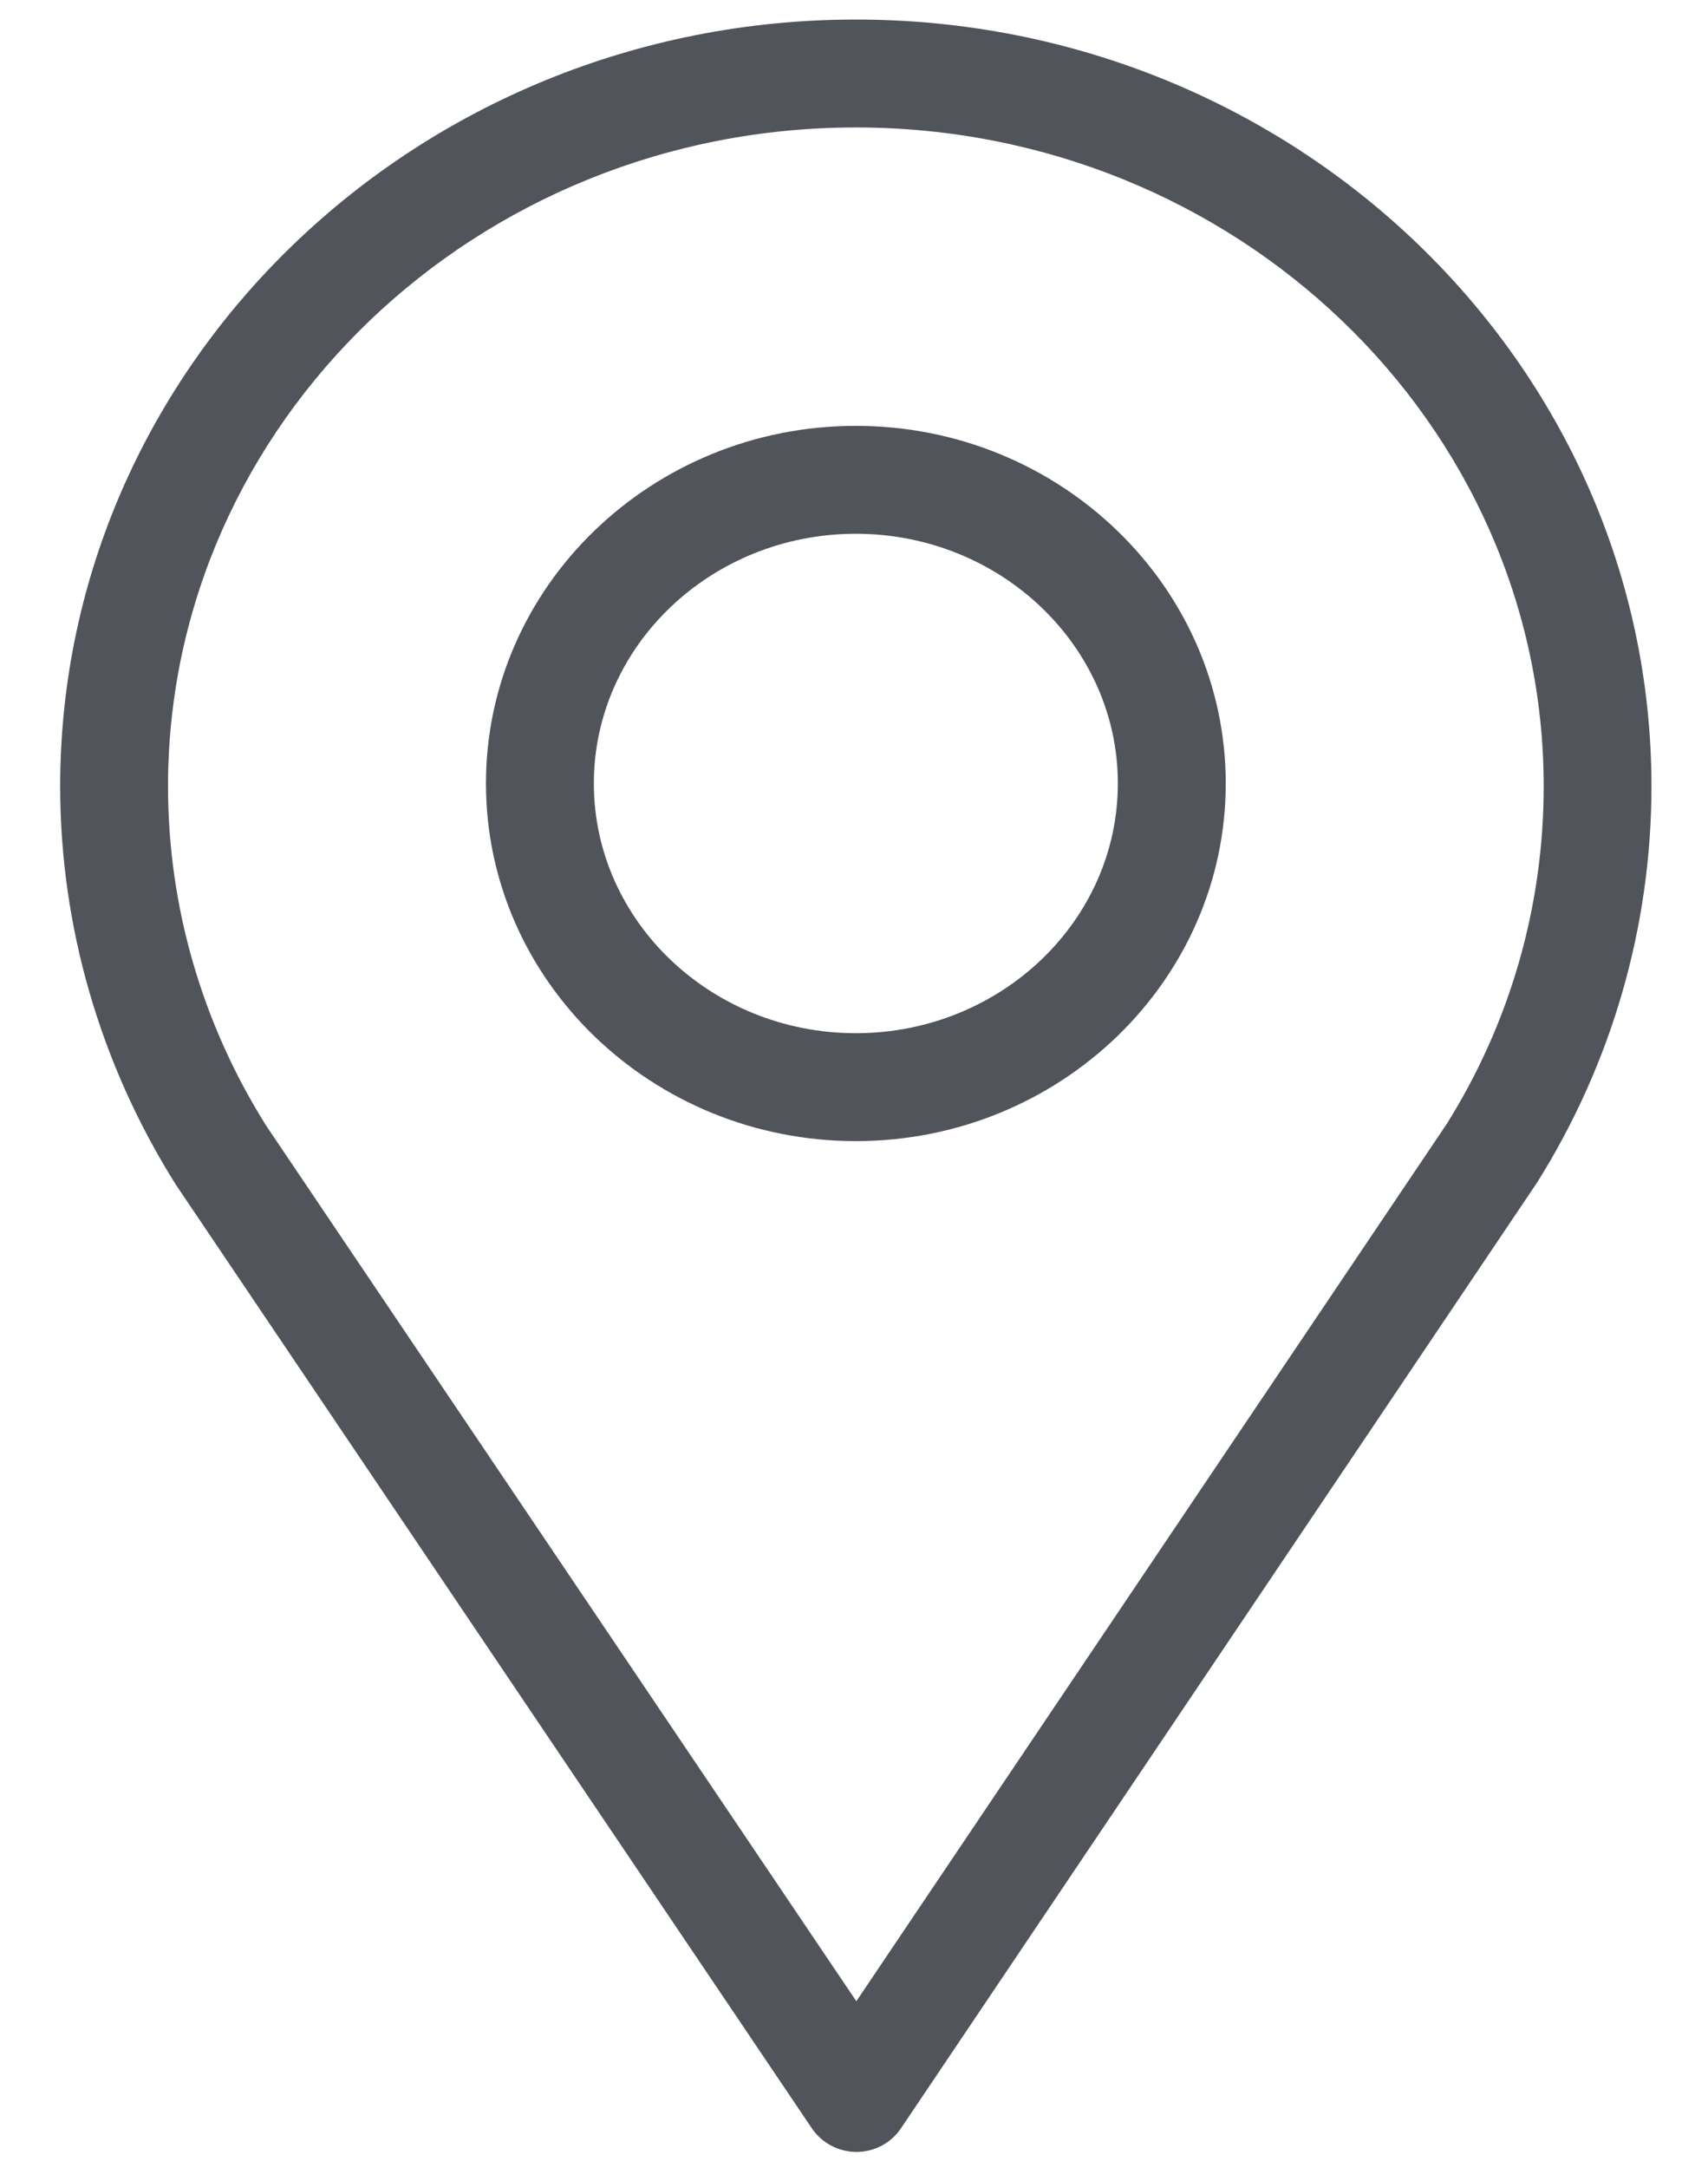
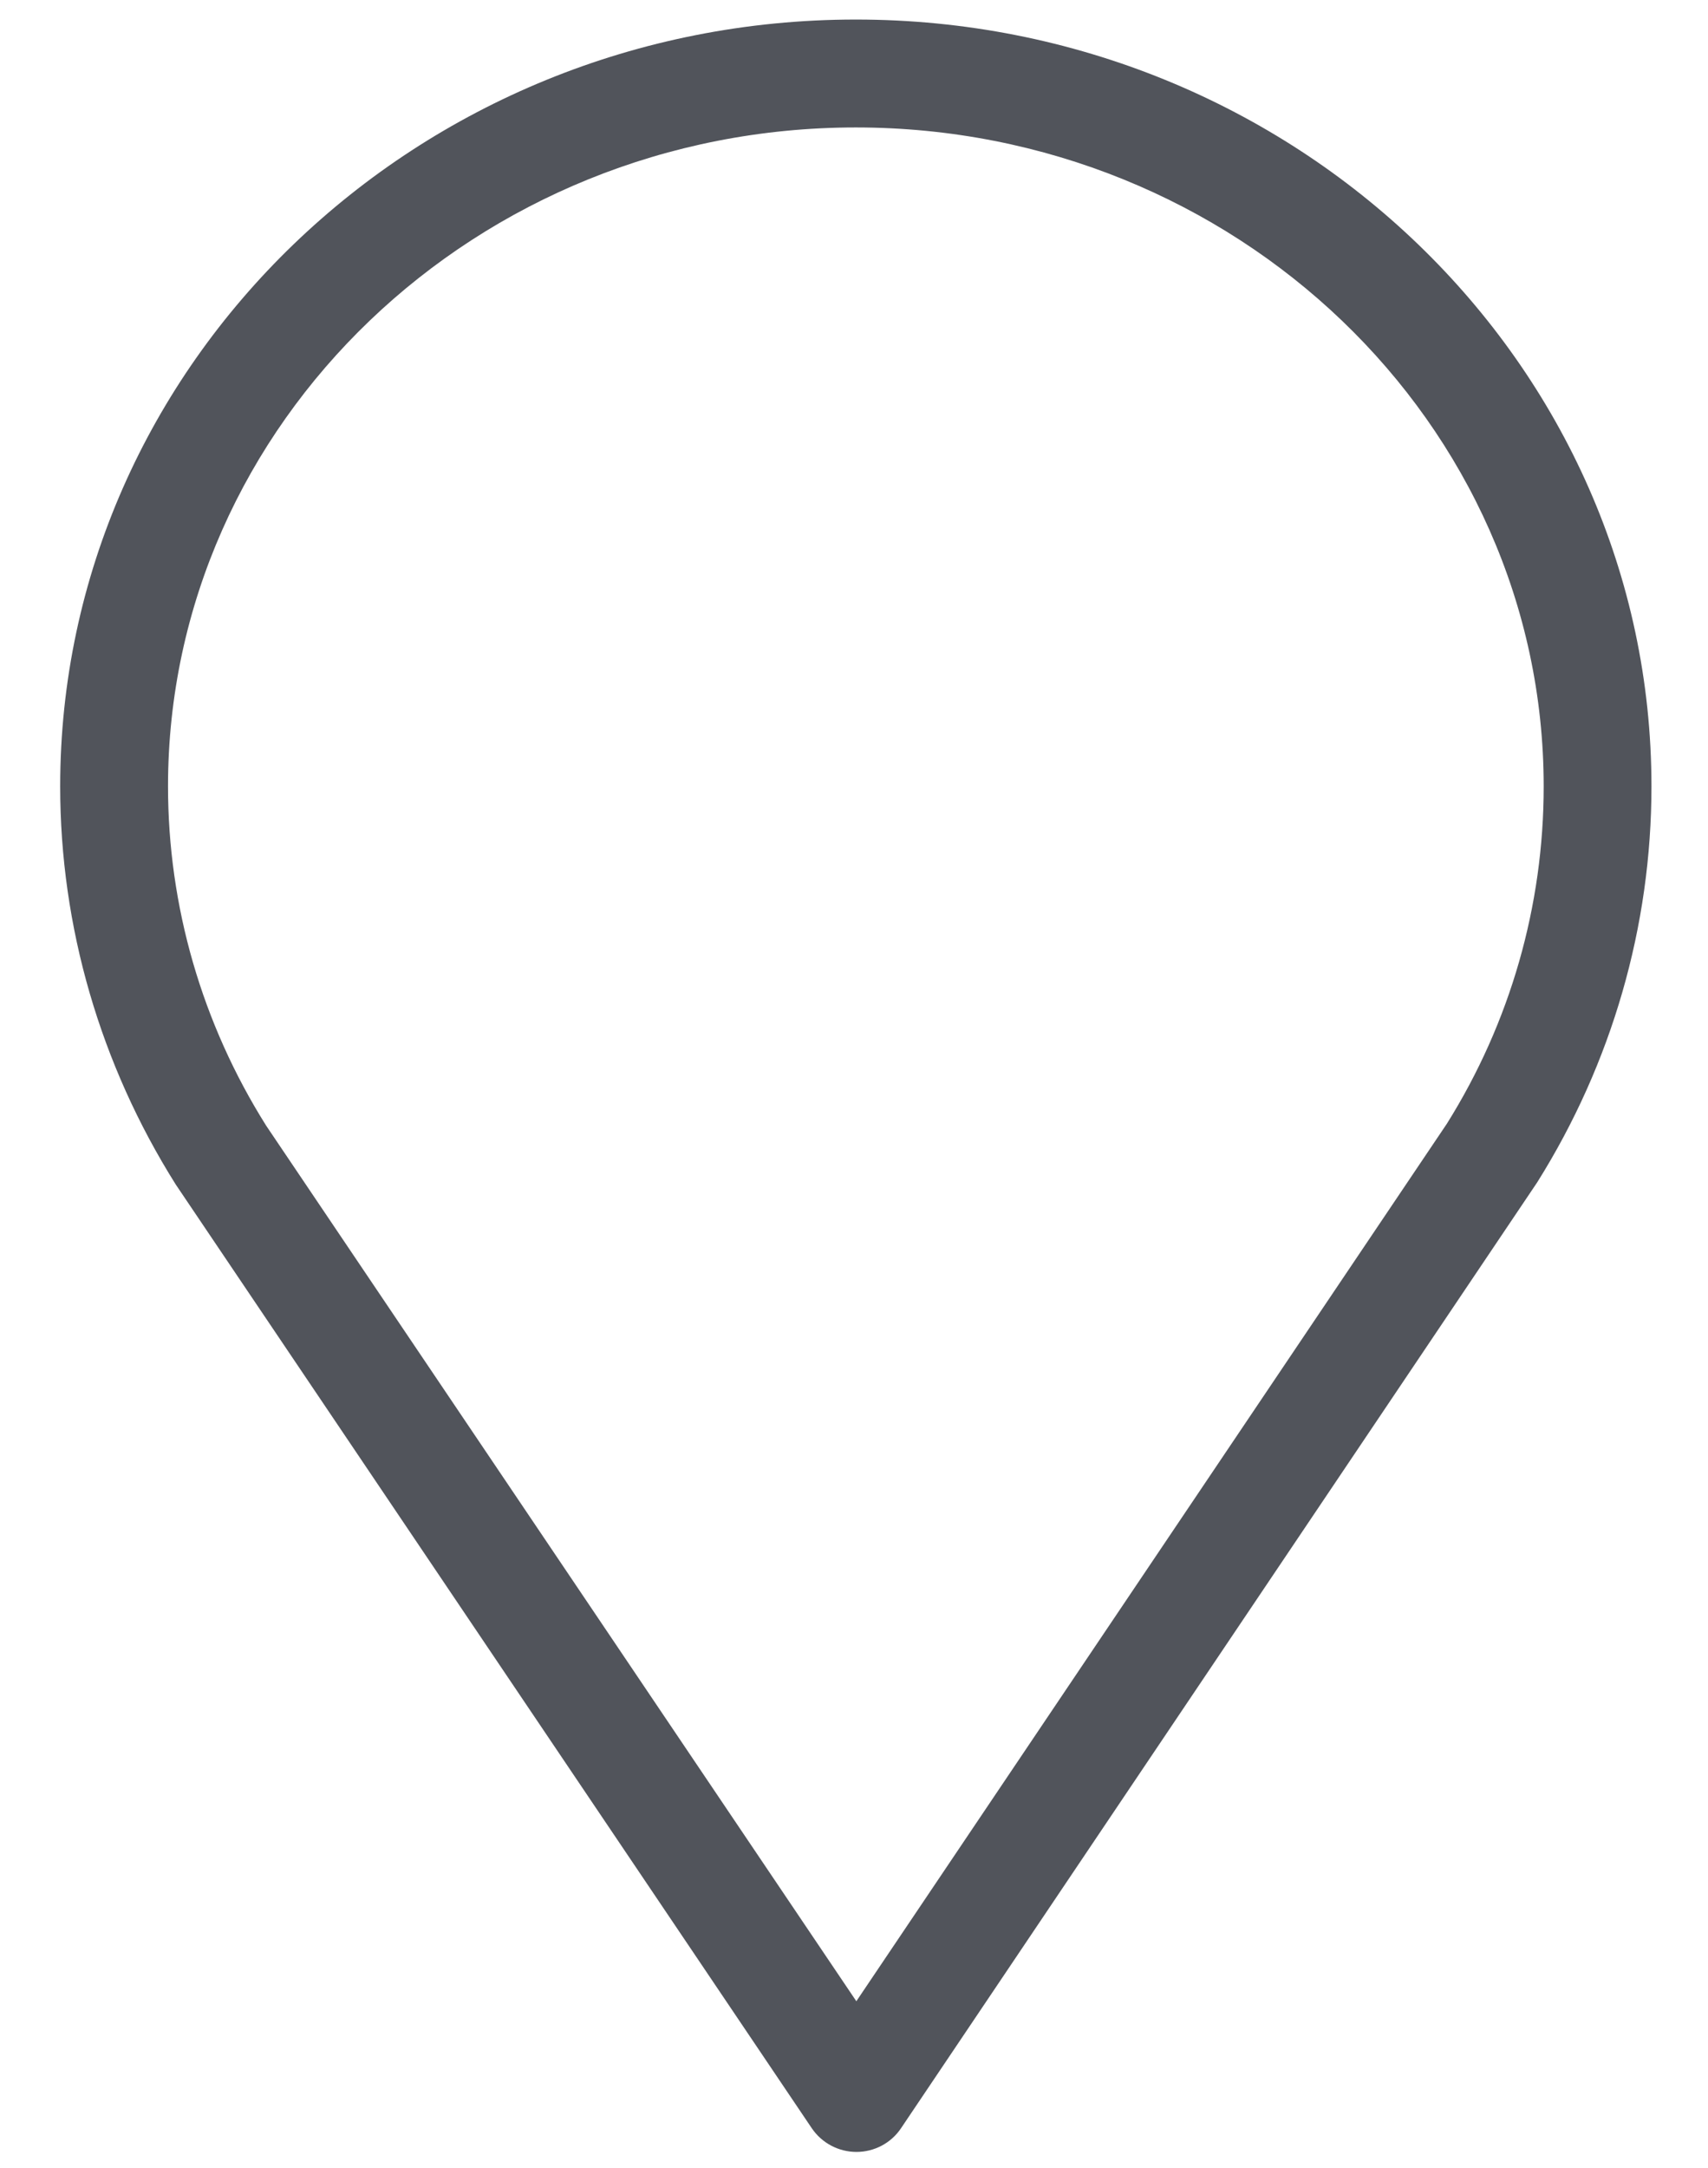
<svg xmlns="http://www.w3.org/2000/svg" xmlns:ns1="http://sodipodi.sourceforge.net/DTD/sodipodi-0.dtd" xmlns:ns2="http://www.inkscape.org/namespaces/inkscape" version="1.0" id="Layer_1" width="82" height="104" viewBox="0 0 6.56 8.32" enable-background="new 0 0 64 64" xml:space="preserve" ns1:docname="location.svg" ns2:version="1.3.2 (091e20e, 2023-11-25, custom)">
  <defs id="defs1" />
  <ns1:namedview id="namedview1" pagecolor="#ffffff" bordercolor="#000000" borderopacity="0.25" ns2:showpageshadow="2" ns2:pageopacity="0.0" ns2:pagecheckerboard="0" ns2:deskcolor="#d1d1d1" ns2:zoom="4.105" ns2:cx="-30.328867" ns2:cy="56.151035" ns2:window-width="1920" ns2:window-height="1017" ns2:window-x="1912" ns2:window-y="-8" ns2:window-maximized="1" ns2:current-layer="Layer_1" />
  <g id="g2" transform="matrix(0.248,0,0,0.248,-1.673,-0.793)" style="fill:#51545b;fill-opacity:1">
    <path d="m 20.01,36.5 c -0.277,0 -0.537,-0.137 -0.693,-0.368 L 9.468,21.529 C 8.297,19.668 7.678,17.536 7.678,15.367 7.678,8.824 13.206,3.5 20,3.5 c 6.795,0 12.322,5.324 12.322,11.867 0,2.164 -0.612,4.284 -1.77,6.129 L 20.701,36.132 C 20.547,36.363 20.287,36.5 20.01,36.5 Z M 20,5.17 c -5.873,0 -10.652,4.574 -10.652,10.197 0,1.854 0.525,3.669 1.52,5.251 l 9.14,13.55 9.146,-13.581 c 0.981,-1.566 1.499,-3.371 1.499,-5.22 C 30.652,9.744 25.873,5.17 20,5.17 Z" id="path1" style="fill:#51545b;fill-opacity:1" />
-     <path d="m 20,20.857 c -3.159,0 -5.728,-2.482 -5.728,-5.535 0,-3.051 2.569,-5.534 5.728,-5.534 3.159,0 5.729,2.483 5.729,5.534 0,3.053 -2.571,5.535 -5.729,5.535 z m 0,-9.399 c -2.237,0 -4.057,1.734 -4.057,3.864 0,2.13 1.82,3.865 4.057,3.865 2.237,0 4.058,-1.734 4.058,-3.865 0,-2.13 -1.822,-3.864 -4.058,-3.864 z" id="path2" style="fill:#51545b;fill-opacity:1" />
  </g>
</svg>